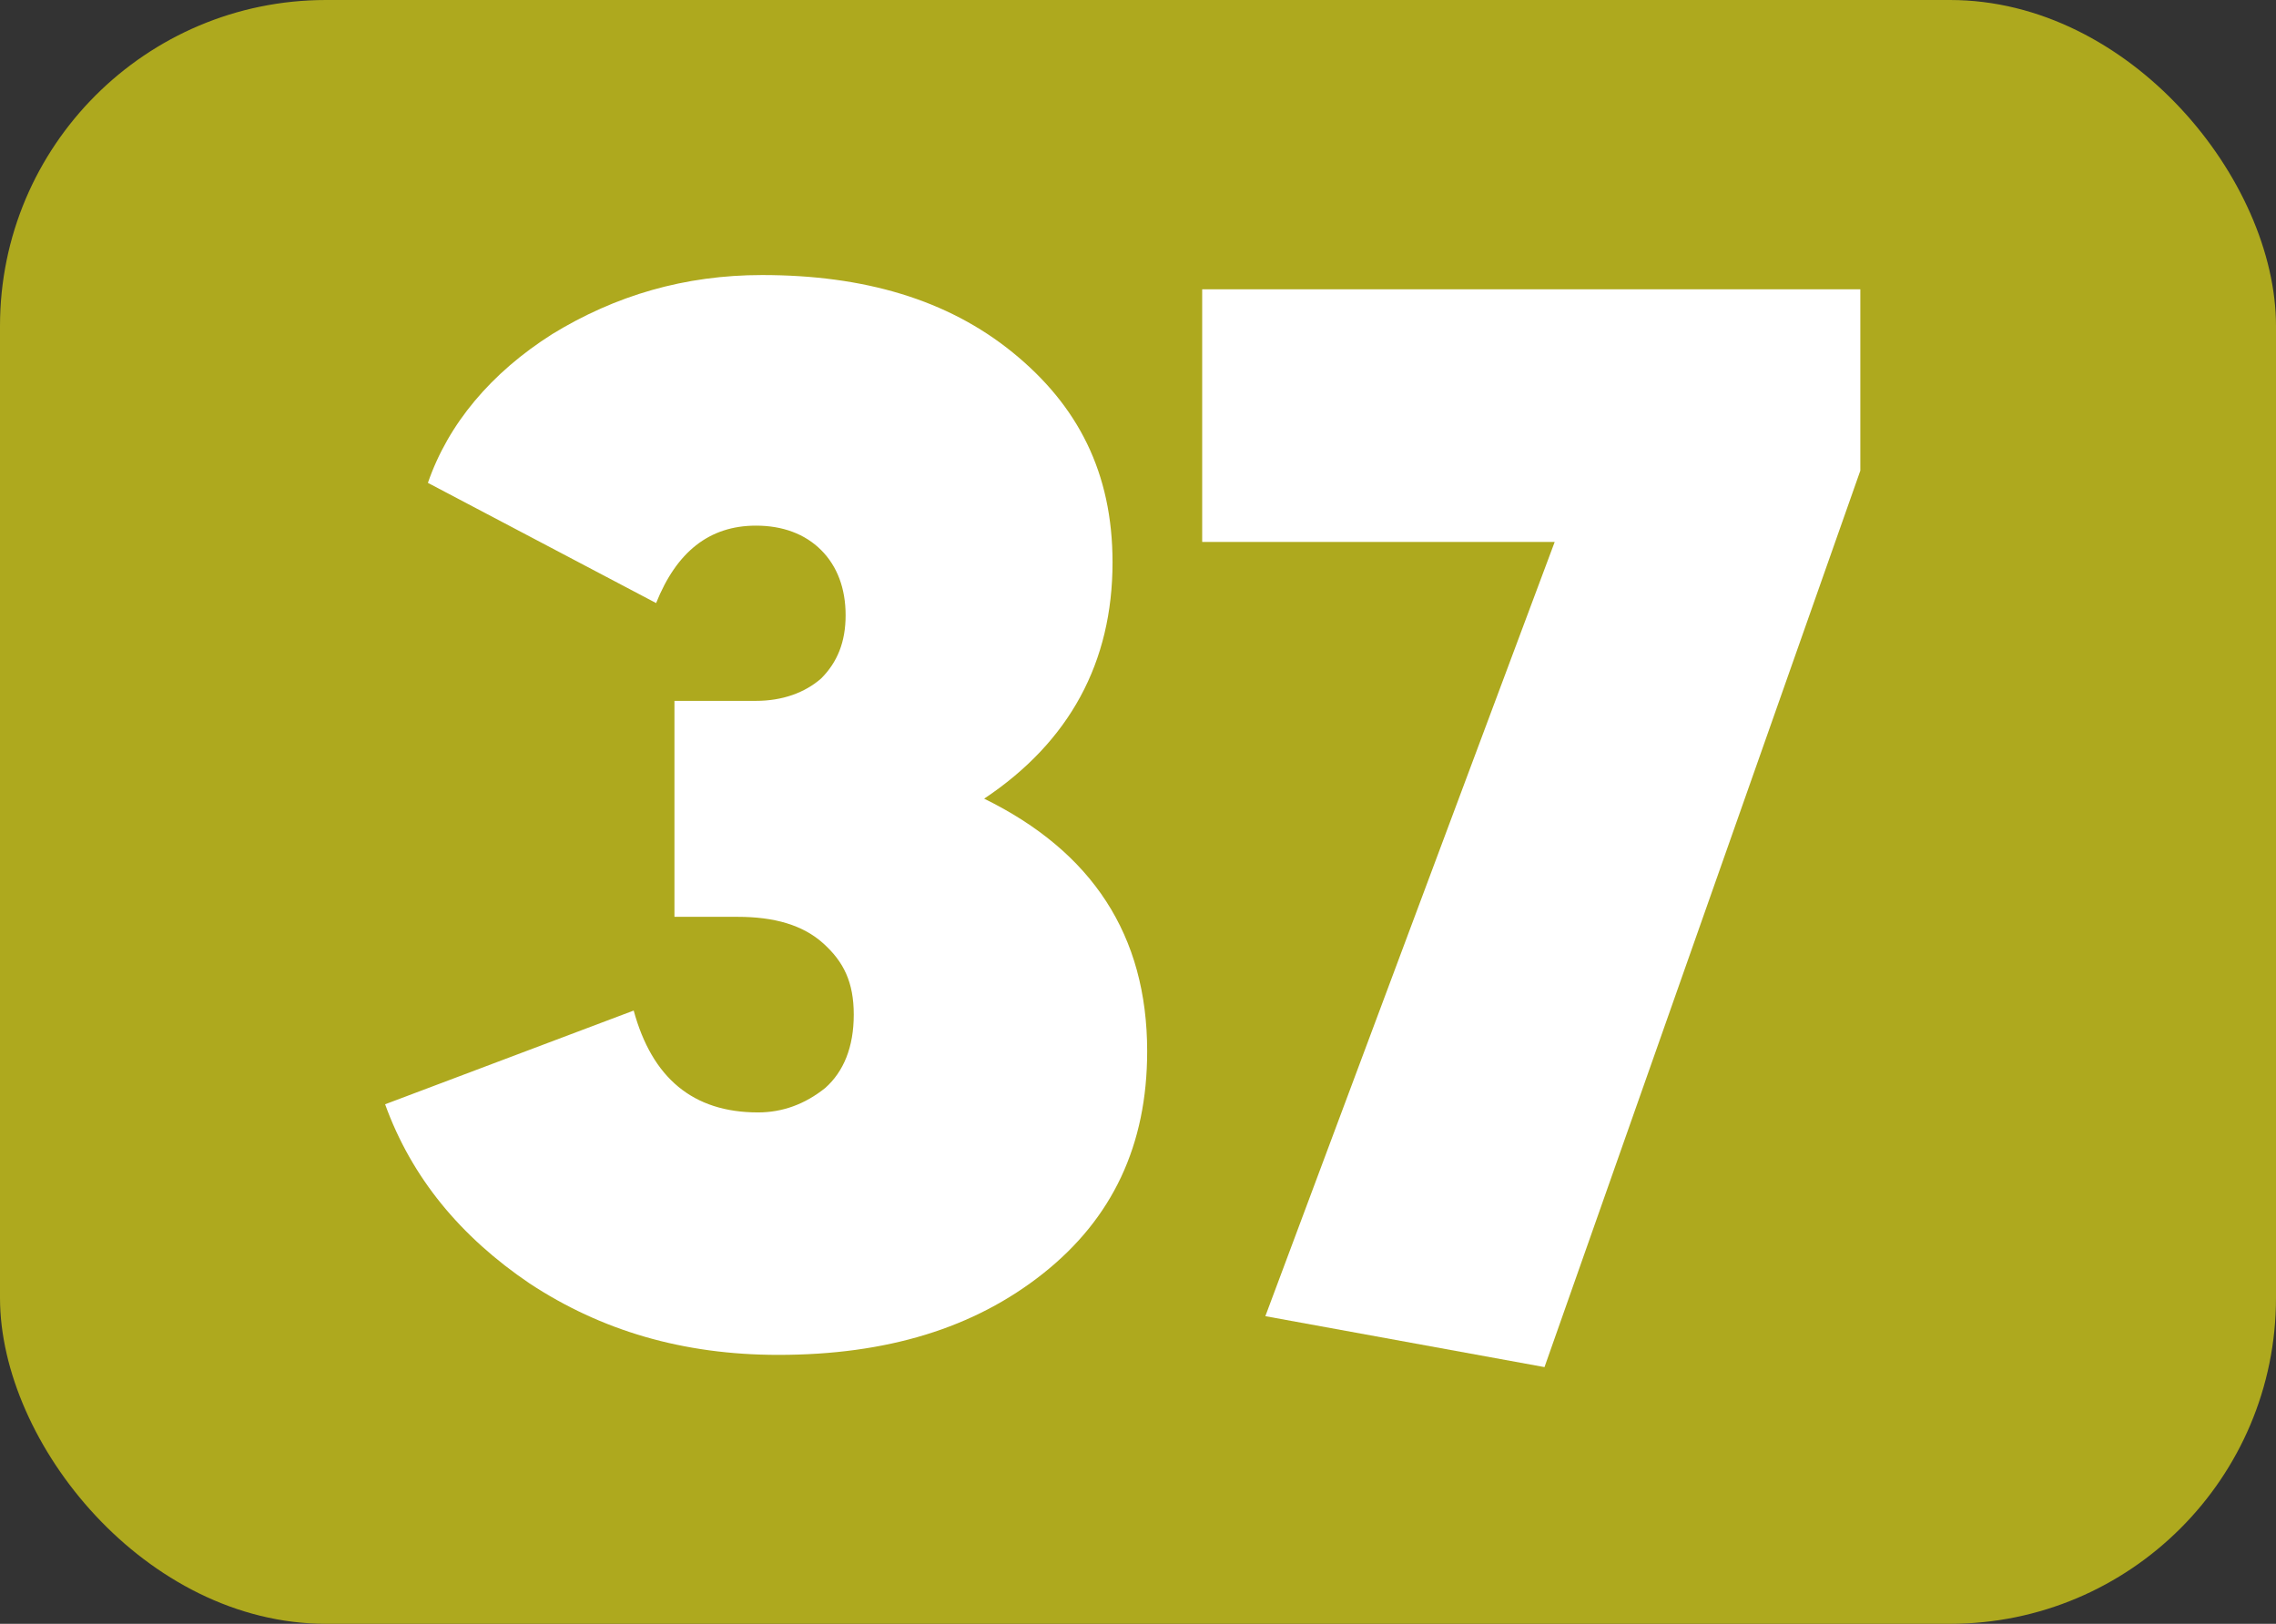
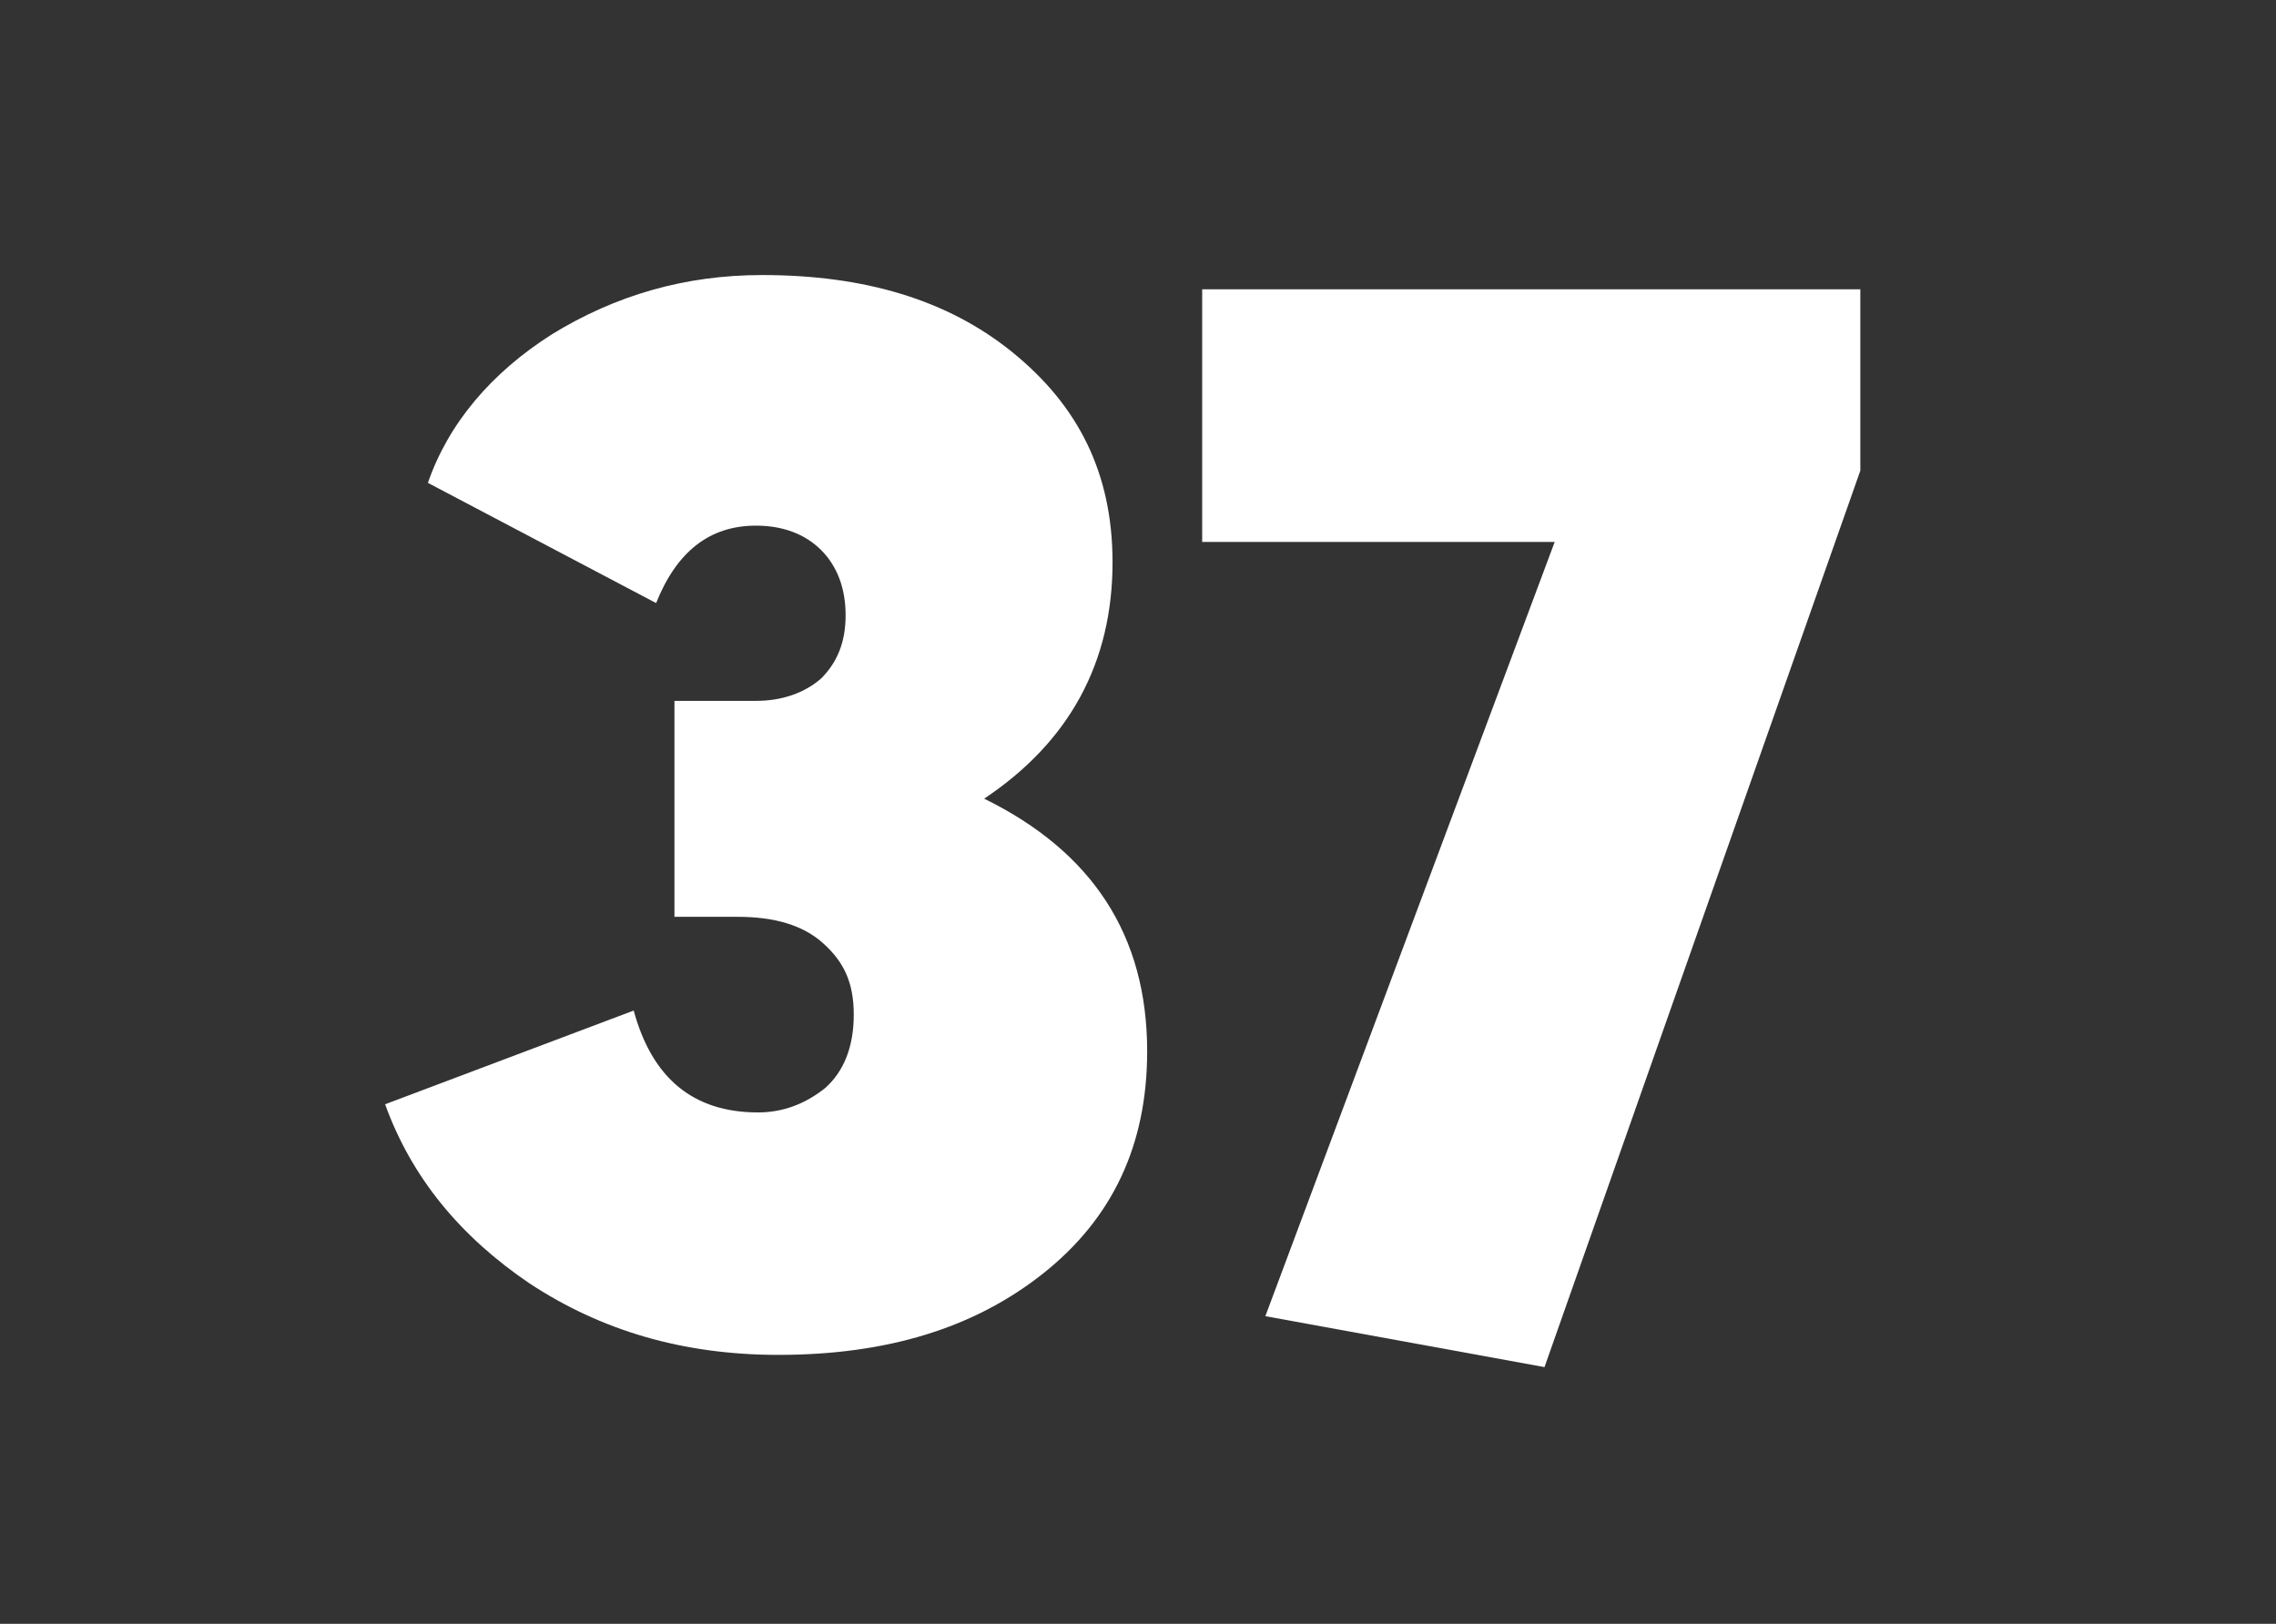
<svg xmlns="http://www.w3.org/2000/svg" id="Calque_1" data-name="Calque 1" viewBox="0 0 11.17 7.97">
  <rect x="0" y="0" width="11.17" height="7.97" fill="#333333" stroke="none" />
  <defs>
    <style>
      .cls-1 {
        fill: #fff;
      }

      .cls-2 {
        fill: #aea91e;
      }
    </style>
  </defs>
-   <rect class="cls-2" width="11.17" height="7.97" rx="1.6" ry="1.6" />
  <g>
    <path class="cls-1" d="m4.83,3.92c.53.26.8.67.8,1.24,0,.46-.17.82-.51,1.09-.34.27-.77.4-1.3.4-.47,0-.87-.12-1.22-.35-.34-.23-.58-.52-.71-.88l1.22-.46c.09.33.29.5.61.5.12,0,.23-.04.33-.12.09-.08.14-.2.14-.36s-.05-.26-.15-.35-.24-.13-.42-.13h-.31v-1.06h.4c.13,0,.24-.04.32-.11.08-.08.12-.18.12-.31s-.04-.24-.12-.32-.19-.12-.32-.12c-.23,0-.39.13-.49.38l-1.12-.59c.1-.29.31-.54.61-.73.31-.19.65-.29,1.03-.29.5,0,.91.12,1.23.38s.49.59.49,1.03c0,.49-.21.88-.63,1.16h0Z" />
    <path class="cls-1" d="m5.9,1.42h3.23v.89l-1.55,4.4-1.37-.25,1.42-3.8h-1.73v-1.24Z" />
  </g>
</svg>